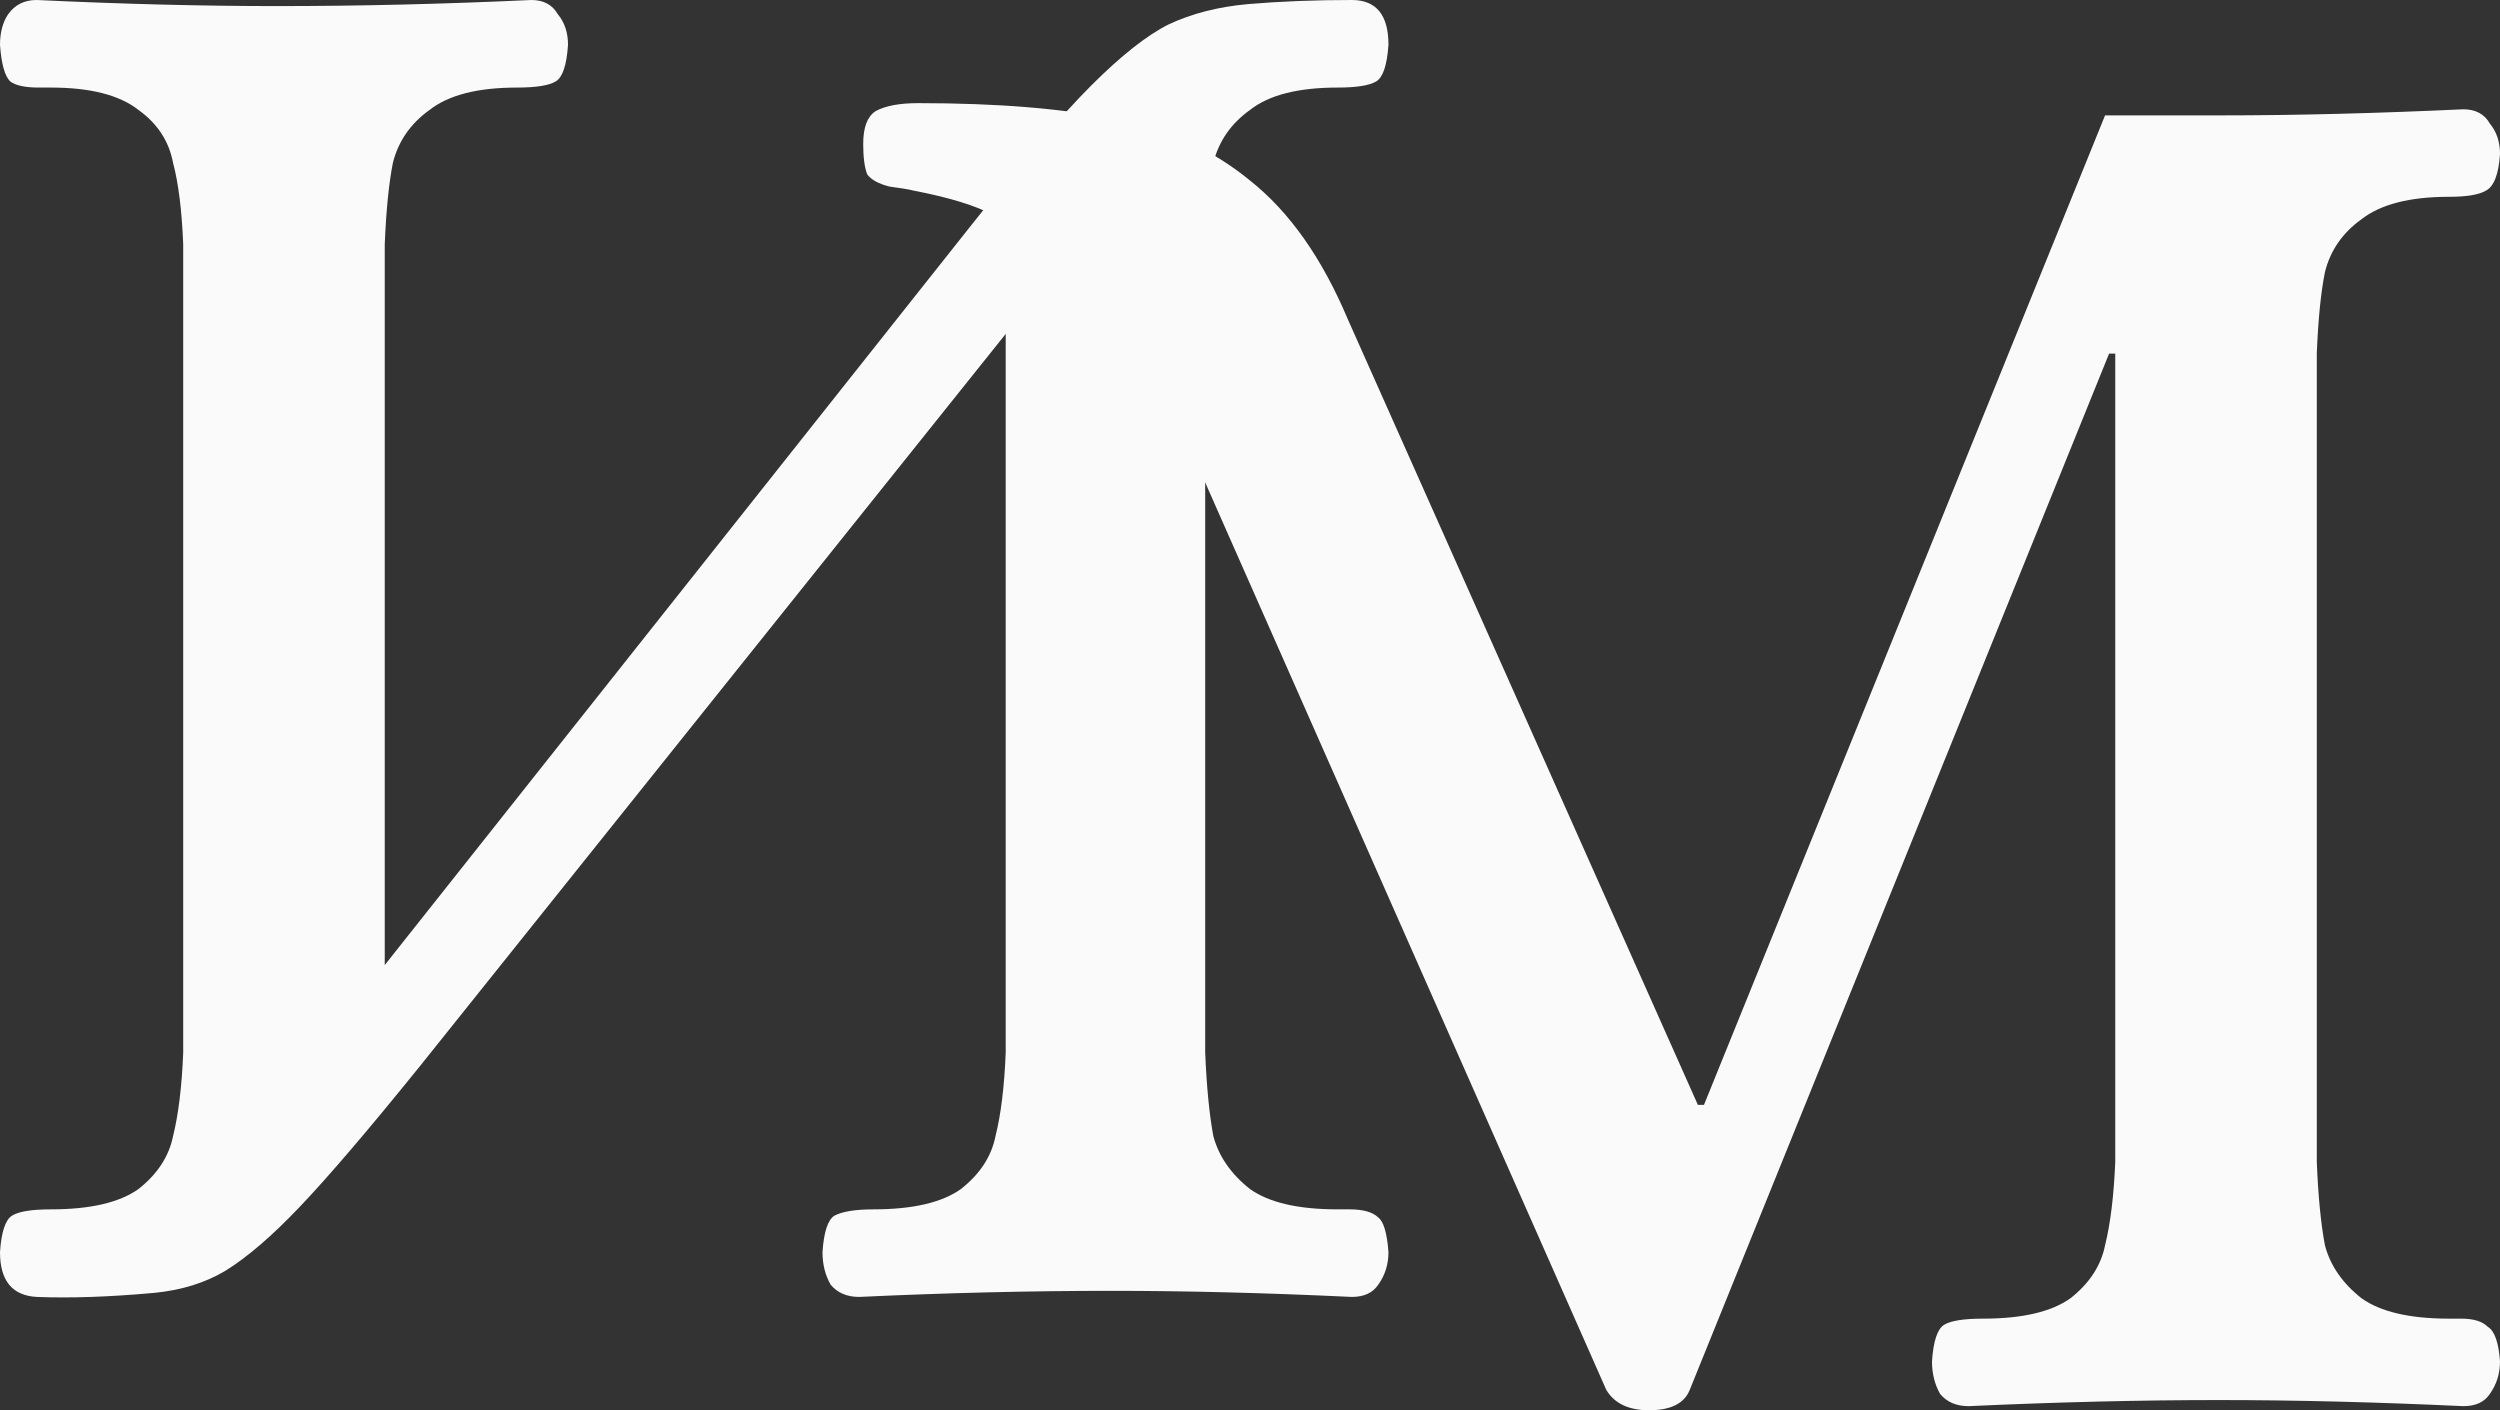
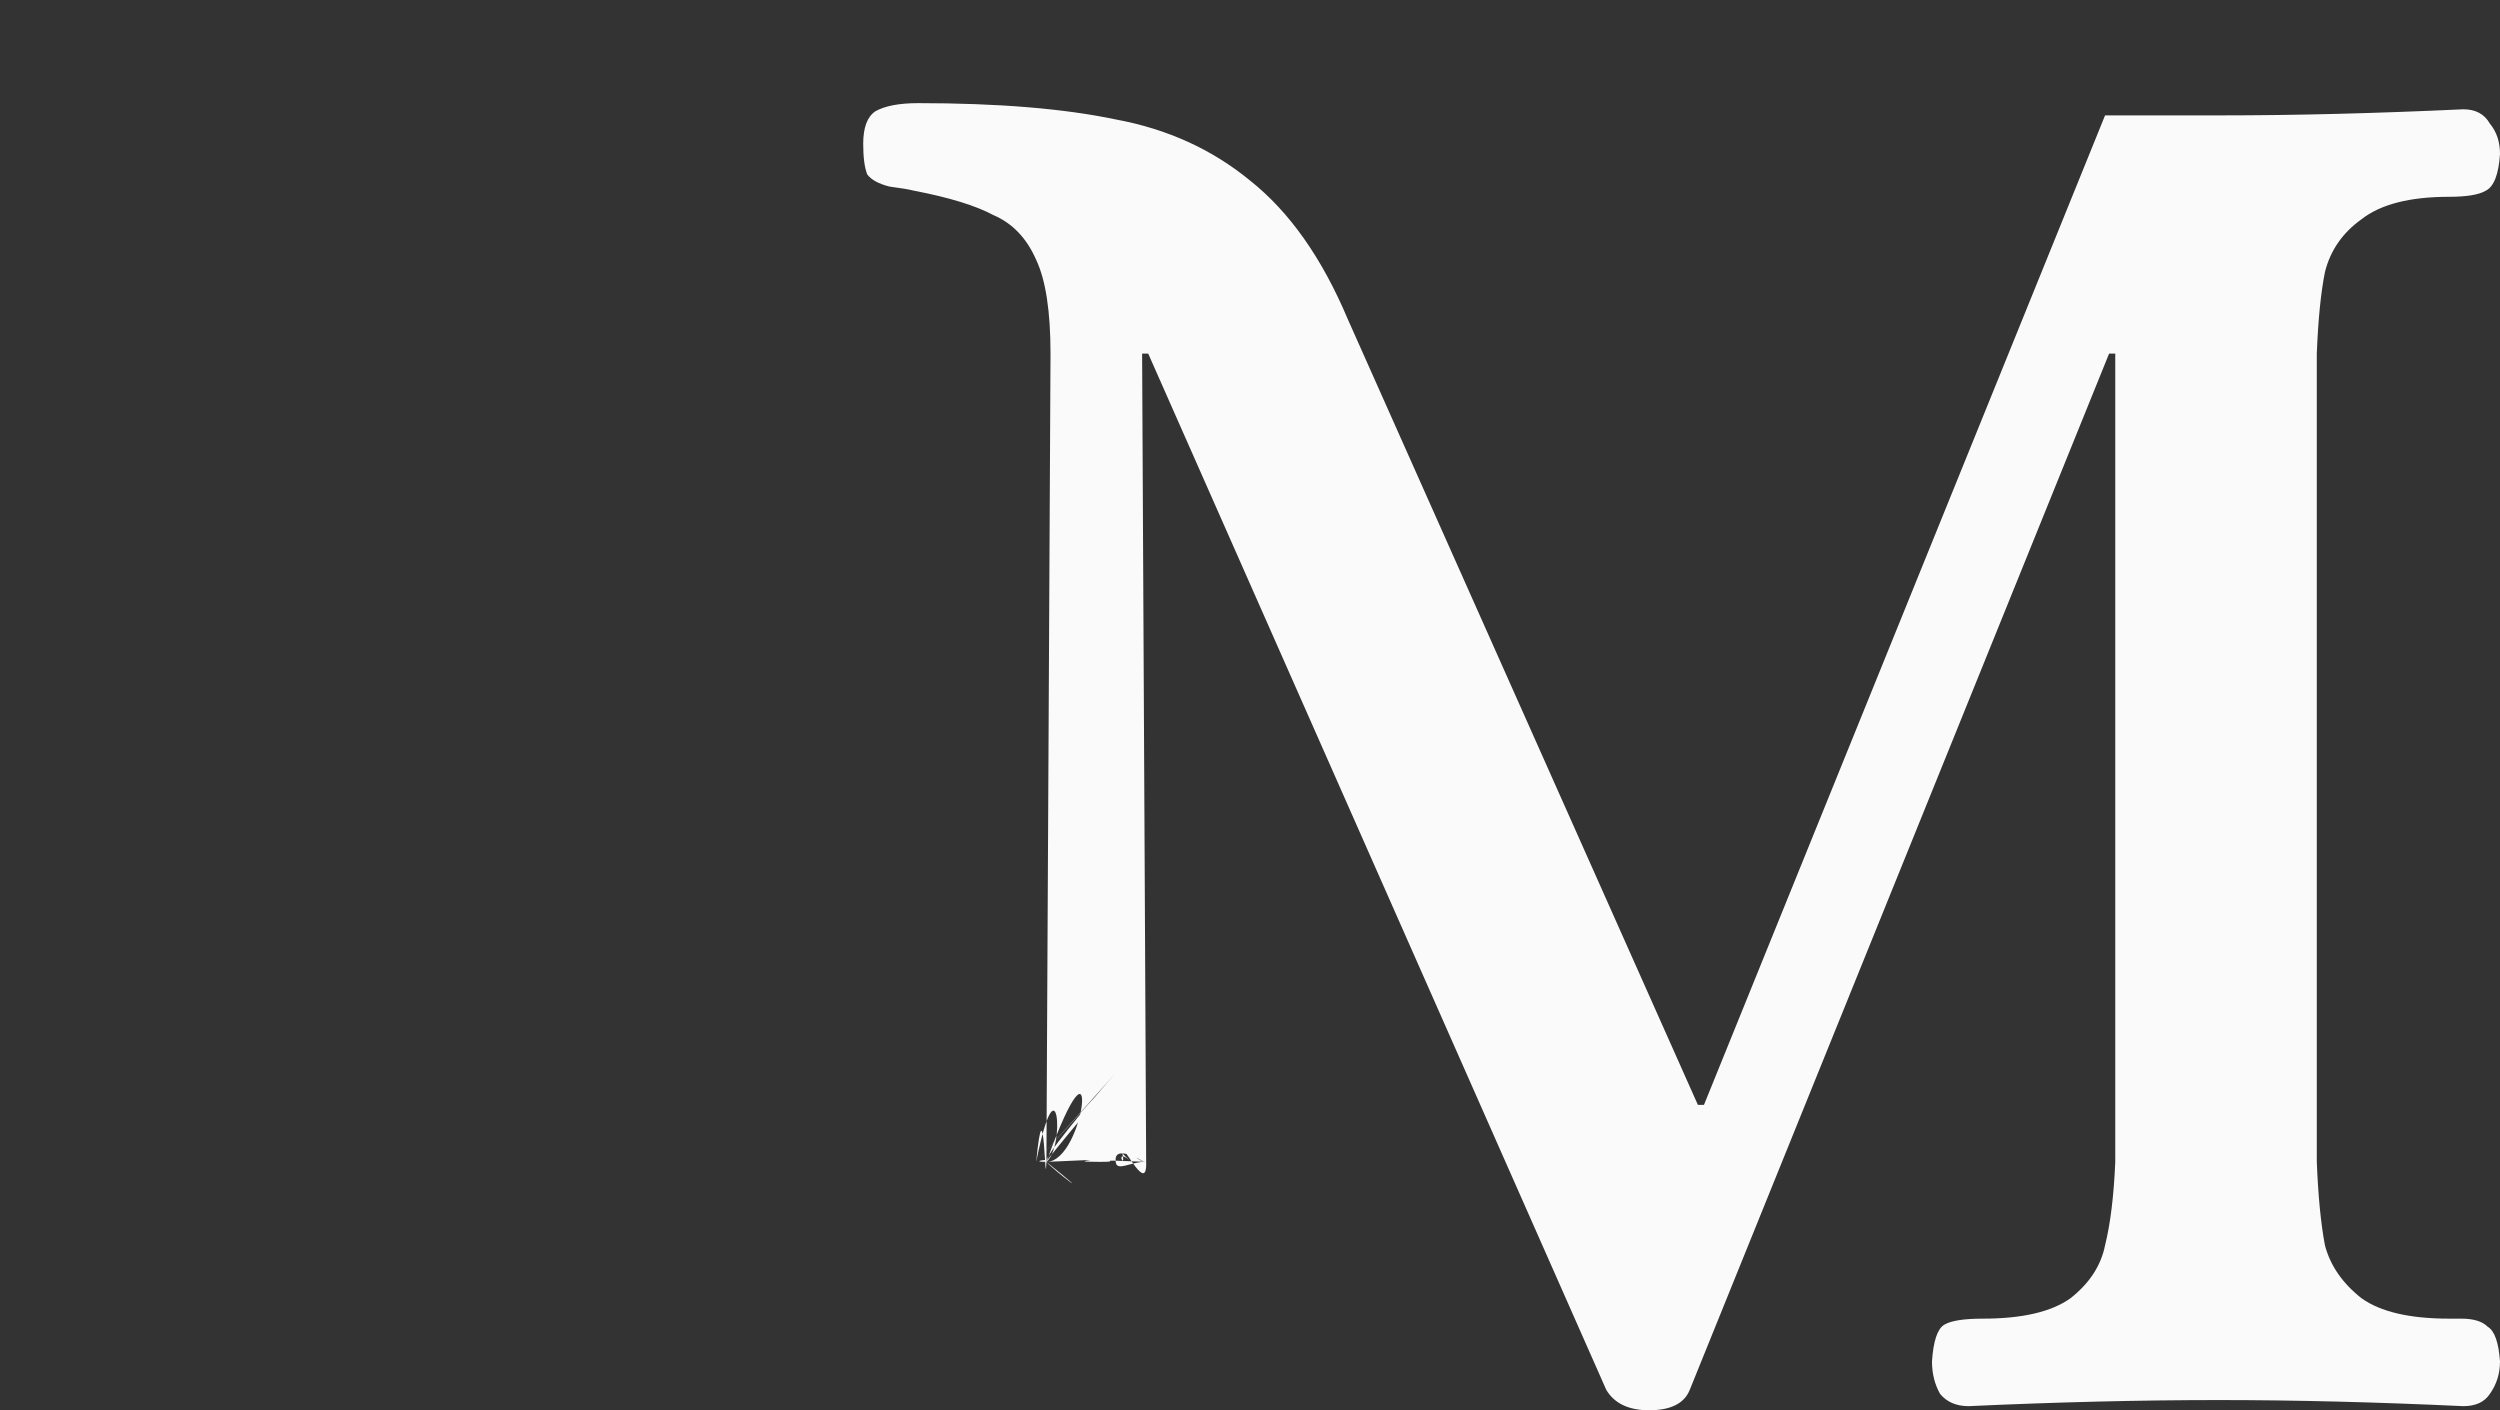
<svg xmlns="http://www.w3.org/2000/svg" width="39" height="22" viewBox="0 0 39 22" fill="none">
  <rect x="0" y="0" width="39" height="22" fill="#333333" stroke="none" />
-   <path d="M0.572 20.232C0.191 20.211 0 19.978 0 19.533C0.021 19.216 0.085 19.025 0.191 18.962C0.296 18.898 0.498 18.866 0.794 18.866C1.408 18.866 1.863 18.76 2.16 18.549C2.456 18.316 2.636 18.04 2.7 17.723C2.784 17.384 2.837 16.95 2.858 16.421V3.811C2.837 3.282 2.784 2.859 2.7 2.541C2.636 2.202 2.456 1.927 2.16 1.715C1.863 1.482 1.408 1.366 0.794 1.366H0.603C0.392 1.366 0.243 1.334 0.159 1.27C0.074 1.186 0.021 0.995 0 0.699C0 0.508 0.042 0.349 0.127 0.222C0.233 0.074 0.381 0 0.572 0C1.927 0.064 3.176 0.095 4.319 0.095C5.59 0.095 6.913 0.064 8.289 0C8.48 0 8.617 0.074 8.702 0.222C8.808 0.349 8.861 0.508 8.861 0.699C8.84 1.016 8.776 1.207 8.67 1.27C8.564 1.334 8.363 1.366 8.067 1.366C7.453 1.366 6.998 1.482 6.701 1.715C6.405 1.927 6.214 2.202 6.129 2.541C6.066 2.859 6.024 3.282 6.002 3.811V15.055L15.117 3.557C15.922 2.541 16.557 1.8 17.023 1.334C17.489 0.868 17.891 0.551 18.23 0.381C18.59 0.212 19.002 0.106 19.468 0.064C19.976 0.021 20.516 0 21.088 0C21.469 0 21.66 0.233 21.66 0.699C21.638 1.016 21.575 1.207 21.469 1.27C21.363 1.334 21.162 1.366 20.866 1.366C20.252 1.366 19.796 1.482 19.5 1.715C19.204 1.927 19.013 2.202 18.928 2.541C18.865 2.859 18.823 3.282 18.801 3.811V16.421C18.823 16.95 18.865 17.384 18.928 17.723C19.013 18.04 19.204 18.316 19.5 18.549C19.796 18.76 20.252 18.866 20.866 18.866H21.056C21.268 18.866 21.416 18.909 21.501 18.993C21.585 19.057 21.638 19.237 21.66 19.533C21.66 19.724 21.607 19.893 21.501 20.041C21.416 20.168 21.279 20.232 21.088 20.232C19.733 20.168 18.484 20.137 17.34 20.137C16.091 20.137 14.778 20.168 13.402 20.232C13.212 20.232 13.063 20.168 12.958 20.041C12.873 19.893 12.831 19.724 12.831 19.533C12.852 19.216 12.915 19.025 13.021 18.962C13.148 18.898 13.349 18.866 13.625 18.866C14.239 18.866 14.694 18.76 14.99 18.549C15.287 18.316 15.467 18.04 15.53 17.723C15.615 17.384 15.668 16.95 15.689 16.421V5.209L6.542 16.643C5.738 17.638 5.113 18.369 4.669 18.834C4.245 19.279 3.864 19.607 3.525 19.819C3.208 20.01 2.837 20.126 2.414 20.168C1.715 20.232 1.101 20.253 0.572 20.232Z" fill="#FAFAFA" />
  <path d="M25.725 22C25.407 22 25.185 21.894 25.058 21.682L17.912 5.516H17.817L17.88 18.125C17.901 18.697 17.446 17.674 17.509 17.992C17.573 18.289 17.367 17.883 17.642 18.116C17.939 18.328 17.028 17.739 17.642 17.739C17.642 17.739 17.509 17.992 17.845 18.125C17.95 18.189 17.383 17.811 17.404 18.107C17.404 18.297 17.642 18.116 17.88 18.125C17.642 18.116 17.404 18.107 17.404 18.107L17.88 18.125C16.906 18.083 17.584 18.125 17.16 18.125C16.441 18.125 17.7 18.062 16.324 18.125C17.176 18.813 16.43 18.252 16.324 18.125C16.239 17.977 18.96 15.012 16.165 18.125C18.96 15.012 16.218 18.189 16.324 18.125C16.43 18.062 16.028 18.125 16.324 18.125C16.938 18.125 17.185 15.743 16.324 18.125C16.62 17.892 16.5 16.45 16.165 18.125C16.292 16.791 16.303 18.697 16.324 18.125L16.388 5.516C16.388 4.859 16.314 4.372 16.165 4.055C16.017 3.716 15.795 3.483 15.498 3.356C15.223 3.208 14.81 3.081 14.26 2.975C14.175 2.954 14.048 2.933 13.879 2.911C13.709 2.869 13.593 2.806 13.529 2.721C13.487 2.615 13.466 2.456 13.466 2.244C13.466 1.99 13.529 1.821 13.656 1.736C13.805 1.652 14.027 1.609 14.323 1.609C15.572 1.609 16.599 1.694 17.404 1.863C18.209 2.012 18.907 2.329 19.5 2.816C20.114 3.303 20.622 4.023 21.024 4.976L26.487 17.236H26.582L32.839 1.8H34.649C35.813 1.8 37.073 1.768 38.428 1.705C38.619 1.705 38.757 1.779 38.841 1.927C38.947 2.054 39 2.213 39 2.403C38.979 2.721 38.905 2.911 38.778 2.975C38.672 3.038 38.481 3.07 38.206 3.07C37.592 3.07 37.137 3.187 36.84 3.42C36.544 3.631 36.353 3.907 36.269 4.245C36.205 4.563 36.163 4.987 36.142 5.516V18.125C36.163 18.654 36.205 19.088 36.269 19.427C36.353 19.745 36.544 20.02 36.84 20.253C37.137 20.465 37.592 20.571 38.206 20.571H38.397C38.587 20.571 38.725 20.613 38.809 20.698C38.915 20.761 38.979 20.941 39 21.238C39 21.428 38.947 21.598 38.841 21.746C38.757 21.873 38.619 21.936 38.428 21.936C37.073 21.873 35.803 21.841 34.617 21.841C33.389 21.841 32.087 21.873 30.711 21.936C30.52 21.936 30.372 21.873 30.266 21.746C30.182 21.598 30.139 21.428 30.139 21.238C30.16 20.92 30.224 20.73 30.33 20.666C30.436 20.602 30.637 20.571 30.933 20.571C31.547 20.571 32.002 20.465 32.299 20.253C32.595 20.02 32.775 19.745 32.839 19.427C32.923 19.088 32.976 18.654 32.998 18.125V5.516H32.902L26.36 21.682C26.275 21.894 26.064 22 25.725 22Z" fill="#FAFAFA" />
</svg>